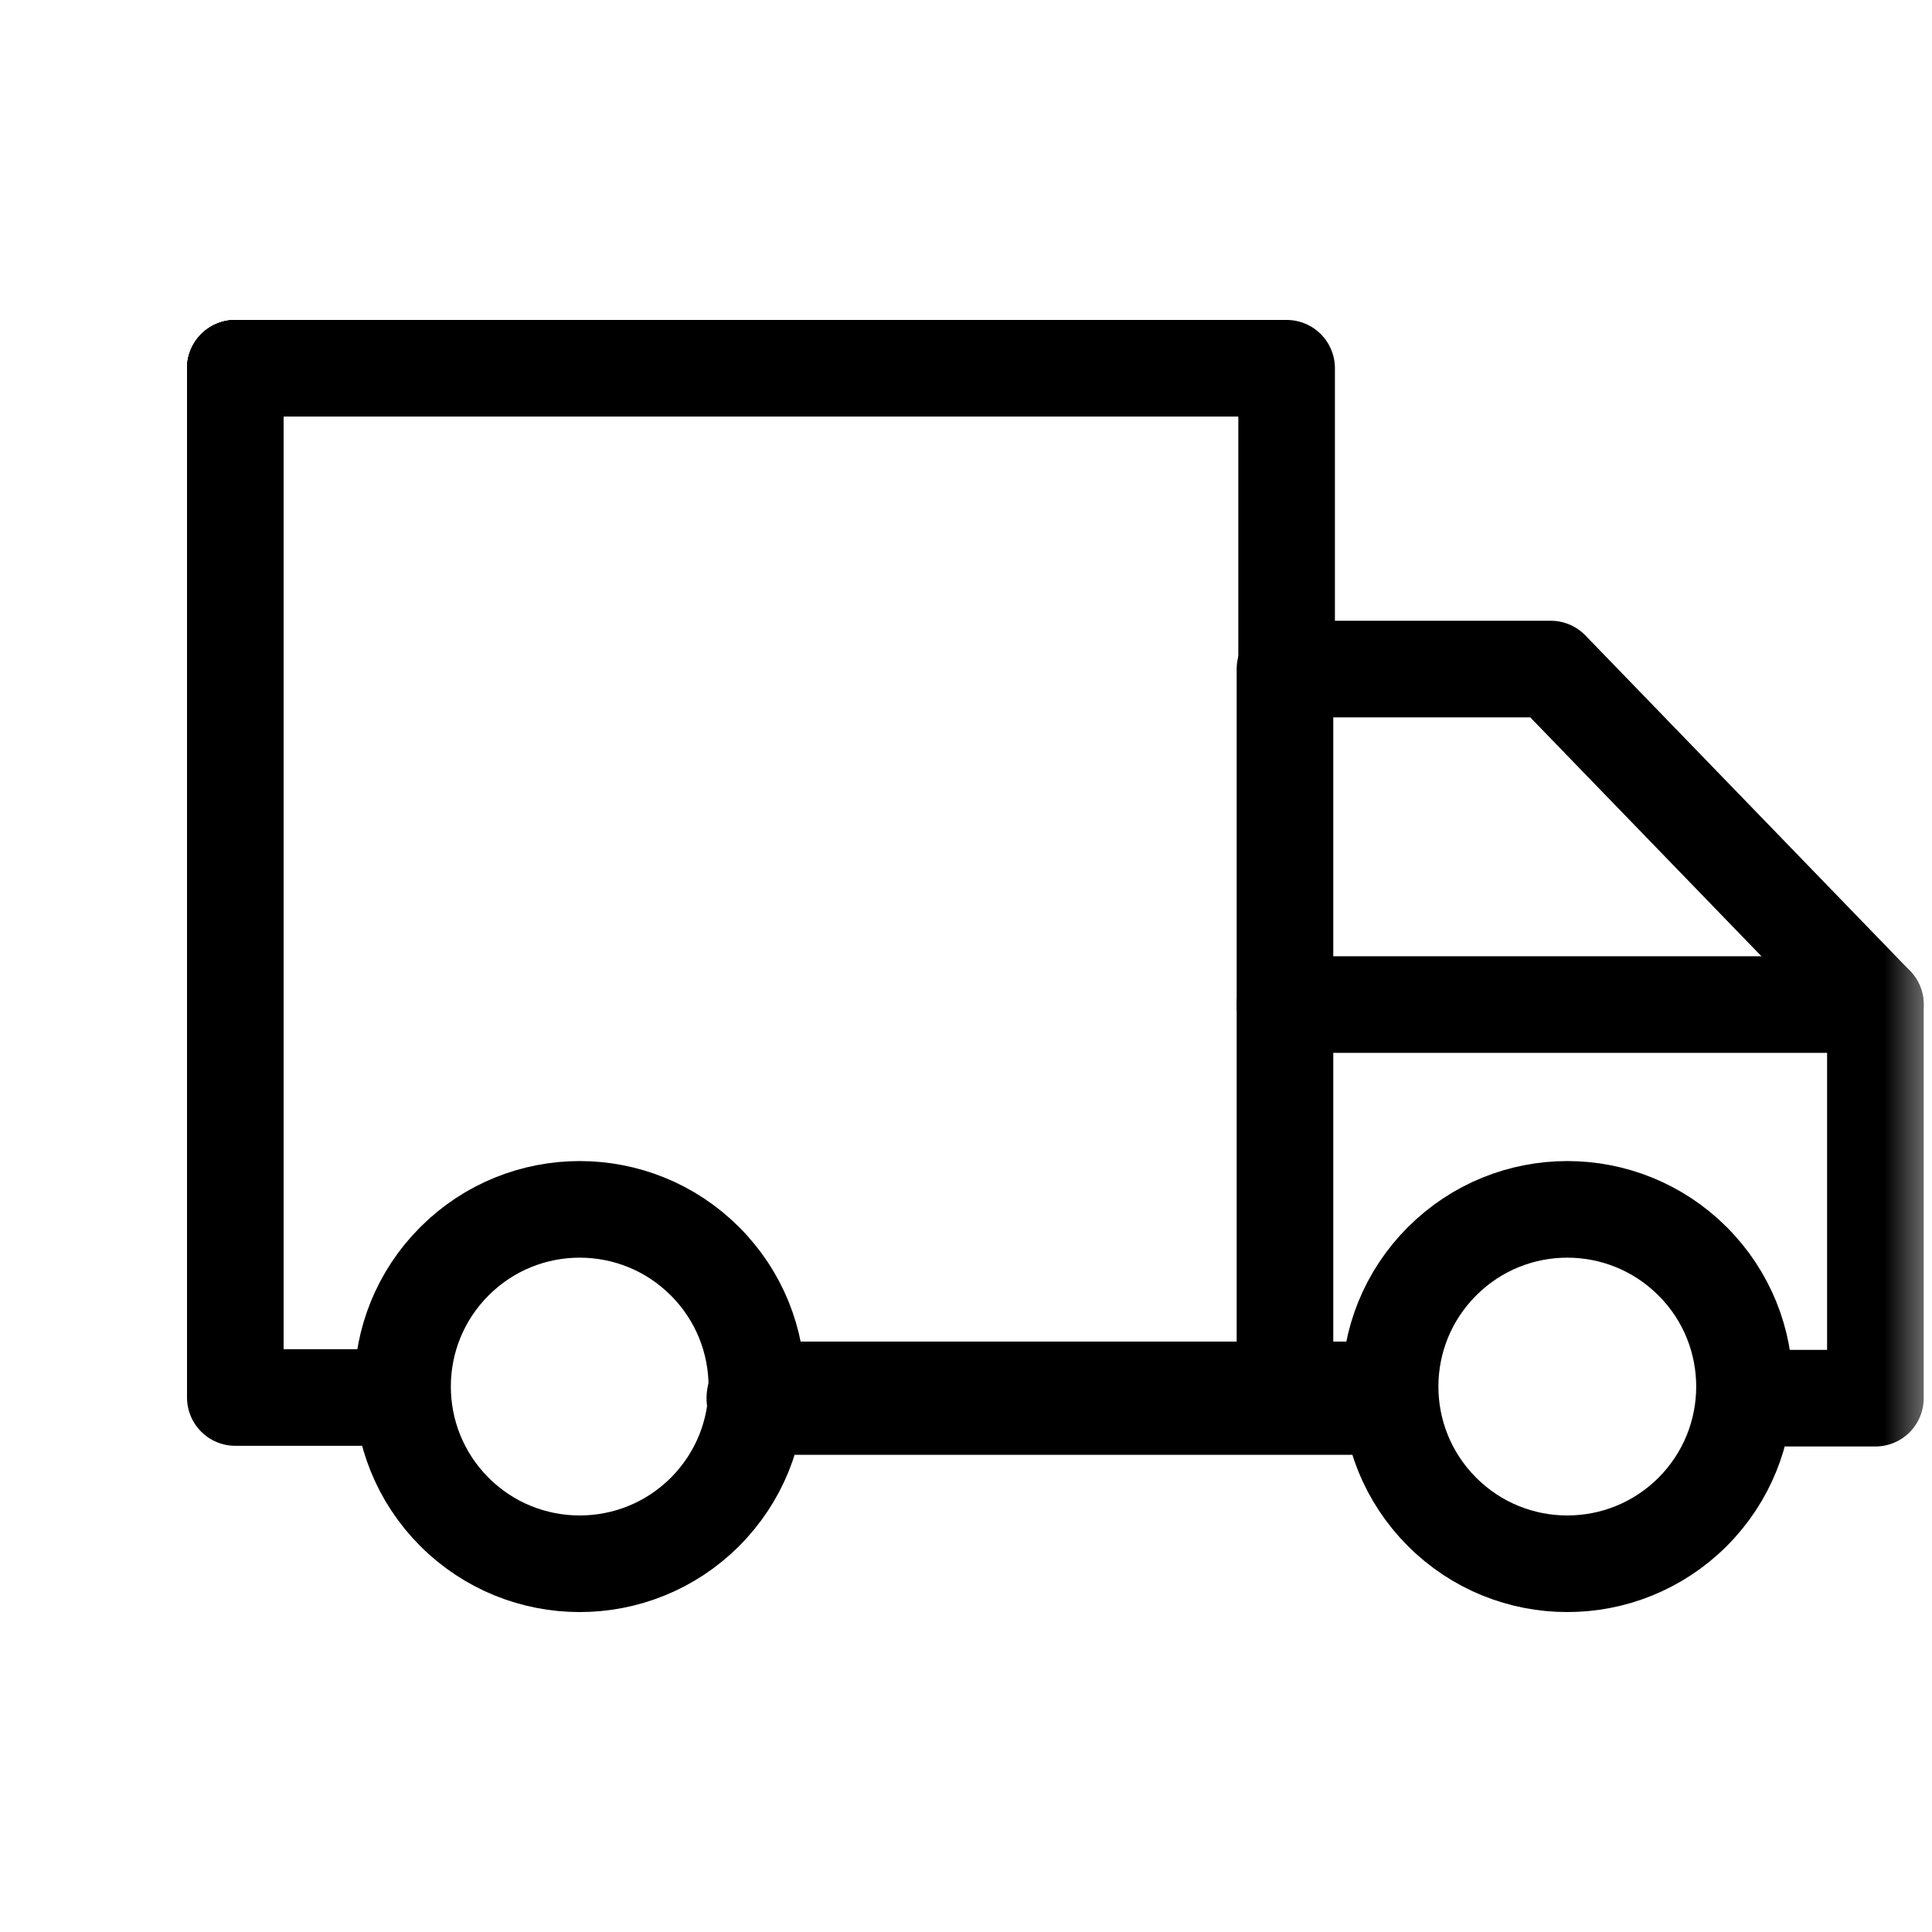
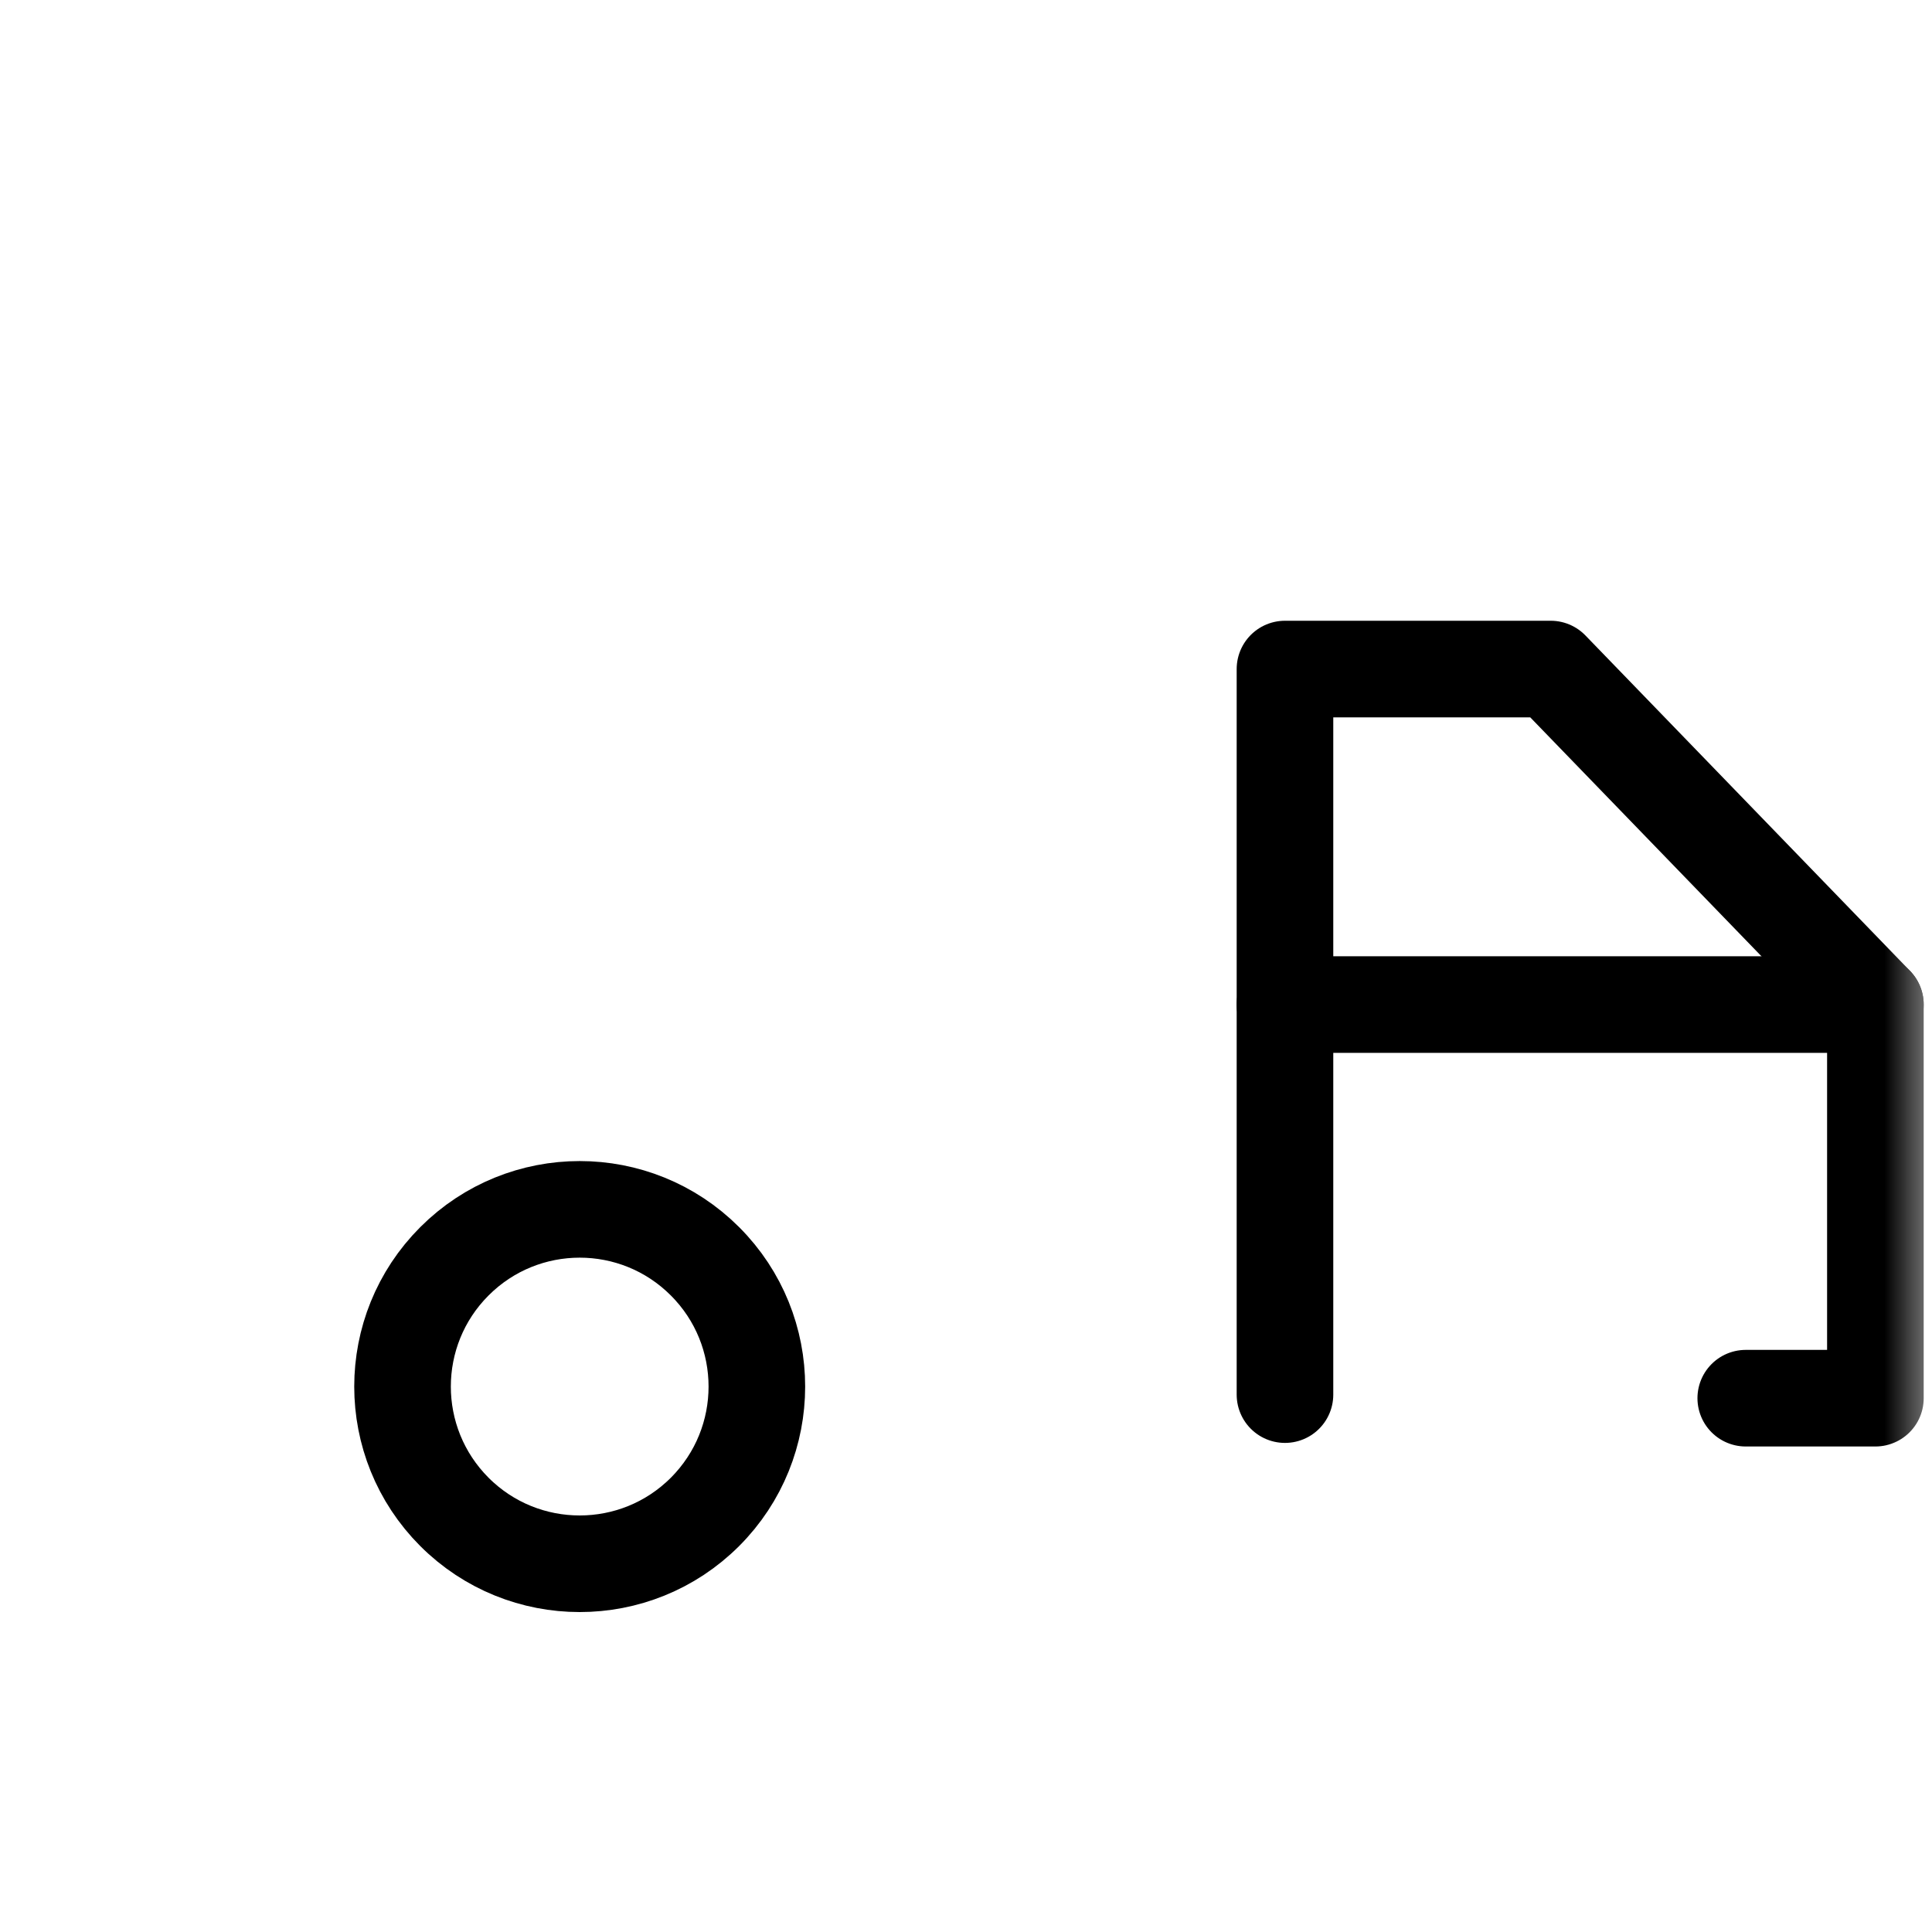
<svg xmlns="http://www.w3.org/2000/svg" width="20" height="20" viewBox="0 0 20 20" fill="none">
-   <path d="M14.222 14.474H7.9" stroke="black" stroke-width="1.172" stroke-miterlimit="10" stroke-linecap="round" stroke-linejoin="round" />
  <mask id="mask0_1302_250" style="mask-type:luminance" maskUnits="userSpaceOnUse" x="0" y="0" width="20" height="20">
    <path d="M-3.05176e-05 1.90735e-06H20V20H-3.05176e-05V1.90735e-06Z" fill="white" />
  </mask>
  <g mask="url(#mask0_1302_250)">
    <path d="M18.072 14.474H19.414V10.399L16.053 6.926H13.302V6.931V14.437" stroke="black" stroke-miterlimit="10" stroke-linecap="round" stroke-linejoin="round" />
    <path d="M19.414 10.399H13.302" stroke="black" stroke-miterlimit="10" stroke-linecap="round" stroke-linejoin="round" />
    <path d="M4.704 13.057C5.42 12.34 6.582 12.34 7.298 13.057C8.014 13.773 8.014 14.934 7.298 15.651C6.582 16.367 5.42 16.367 4.704 15.651C3.988 14.934 3.988 13.773 4.704 13.057Z" stroke="black" stroke-miterlimit="10" stroke-linecap="round" stroke-linejoin="round" />
-     <path d="M14.928 13.057C15.644 12.34 16.805 12.34 17.522 13.057C18.238 13.773 18.238 14.934 17.522 15.651C16.805 16.367 15.644 16.367 14.928 15.651C14.211 14.934 14.211 13.773 14.928 13.057Z" stroke="black" stroke-miterlimit="10" stroke-linecap="round" stroke-linejoin="round" />
-     <path d="M2.436 3.812V14.467H4.091" stroke="black" stroke-miterlimit="10" stroke-linecap="round" stroke-linejoin="round" />
-     <path d="M13.319 6.931V3.812H2.436" stroke="black" stroke-miterlimit="10" stroke-linecap="round" stroke-linejoin="round" />
-     <path d="M6.501 3.812H2.436" stroke="black" stroke-miterlimit="10" stroke-linecap="round" stroke-linejoin="round" />
  </g>
</svg>